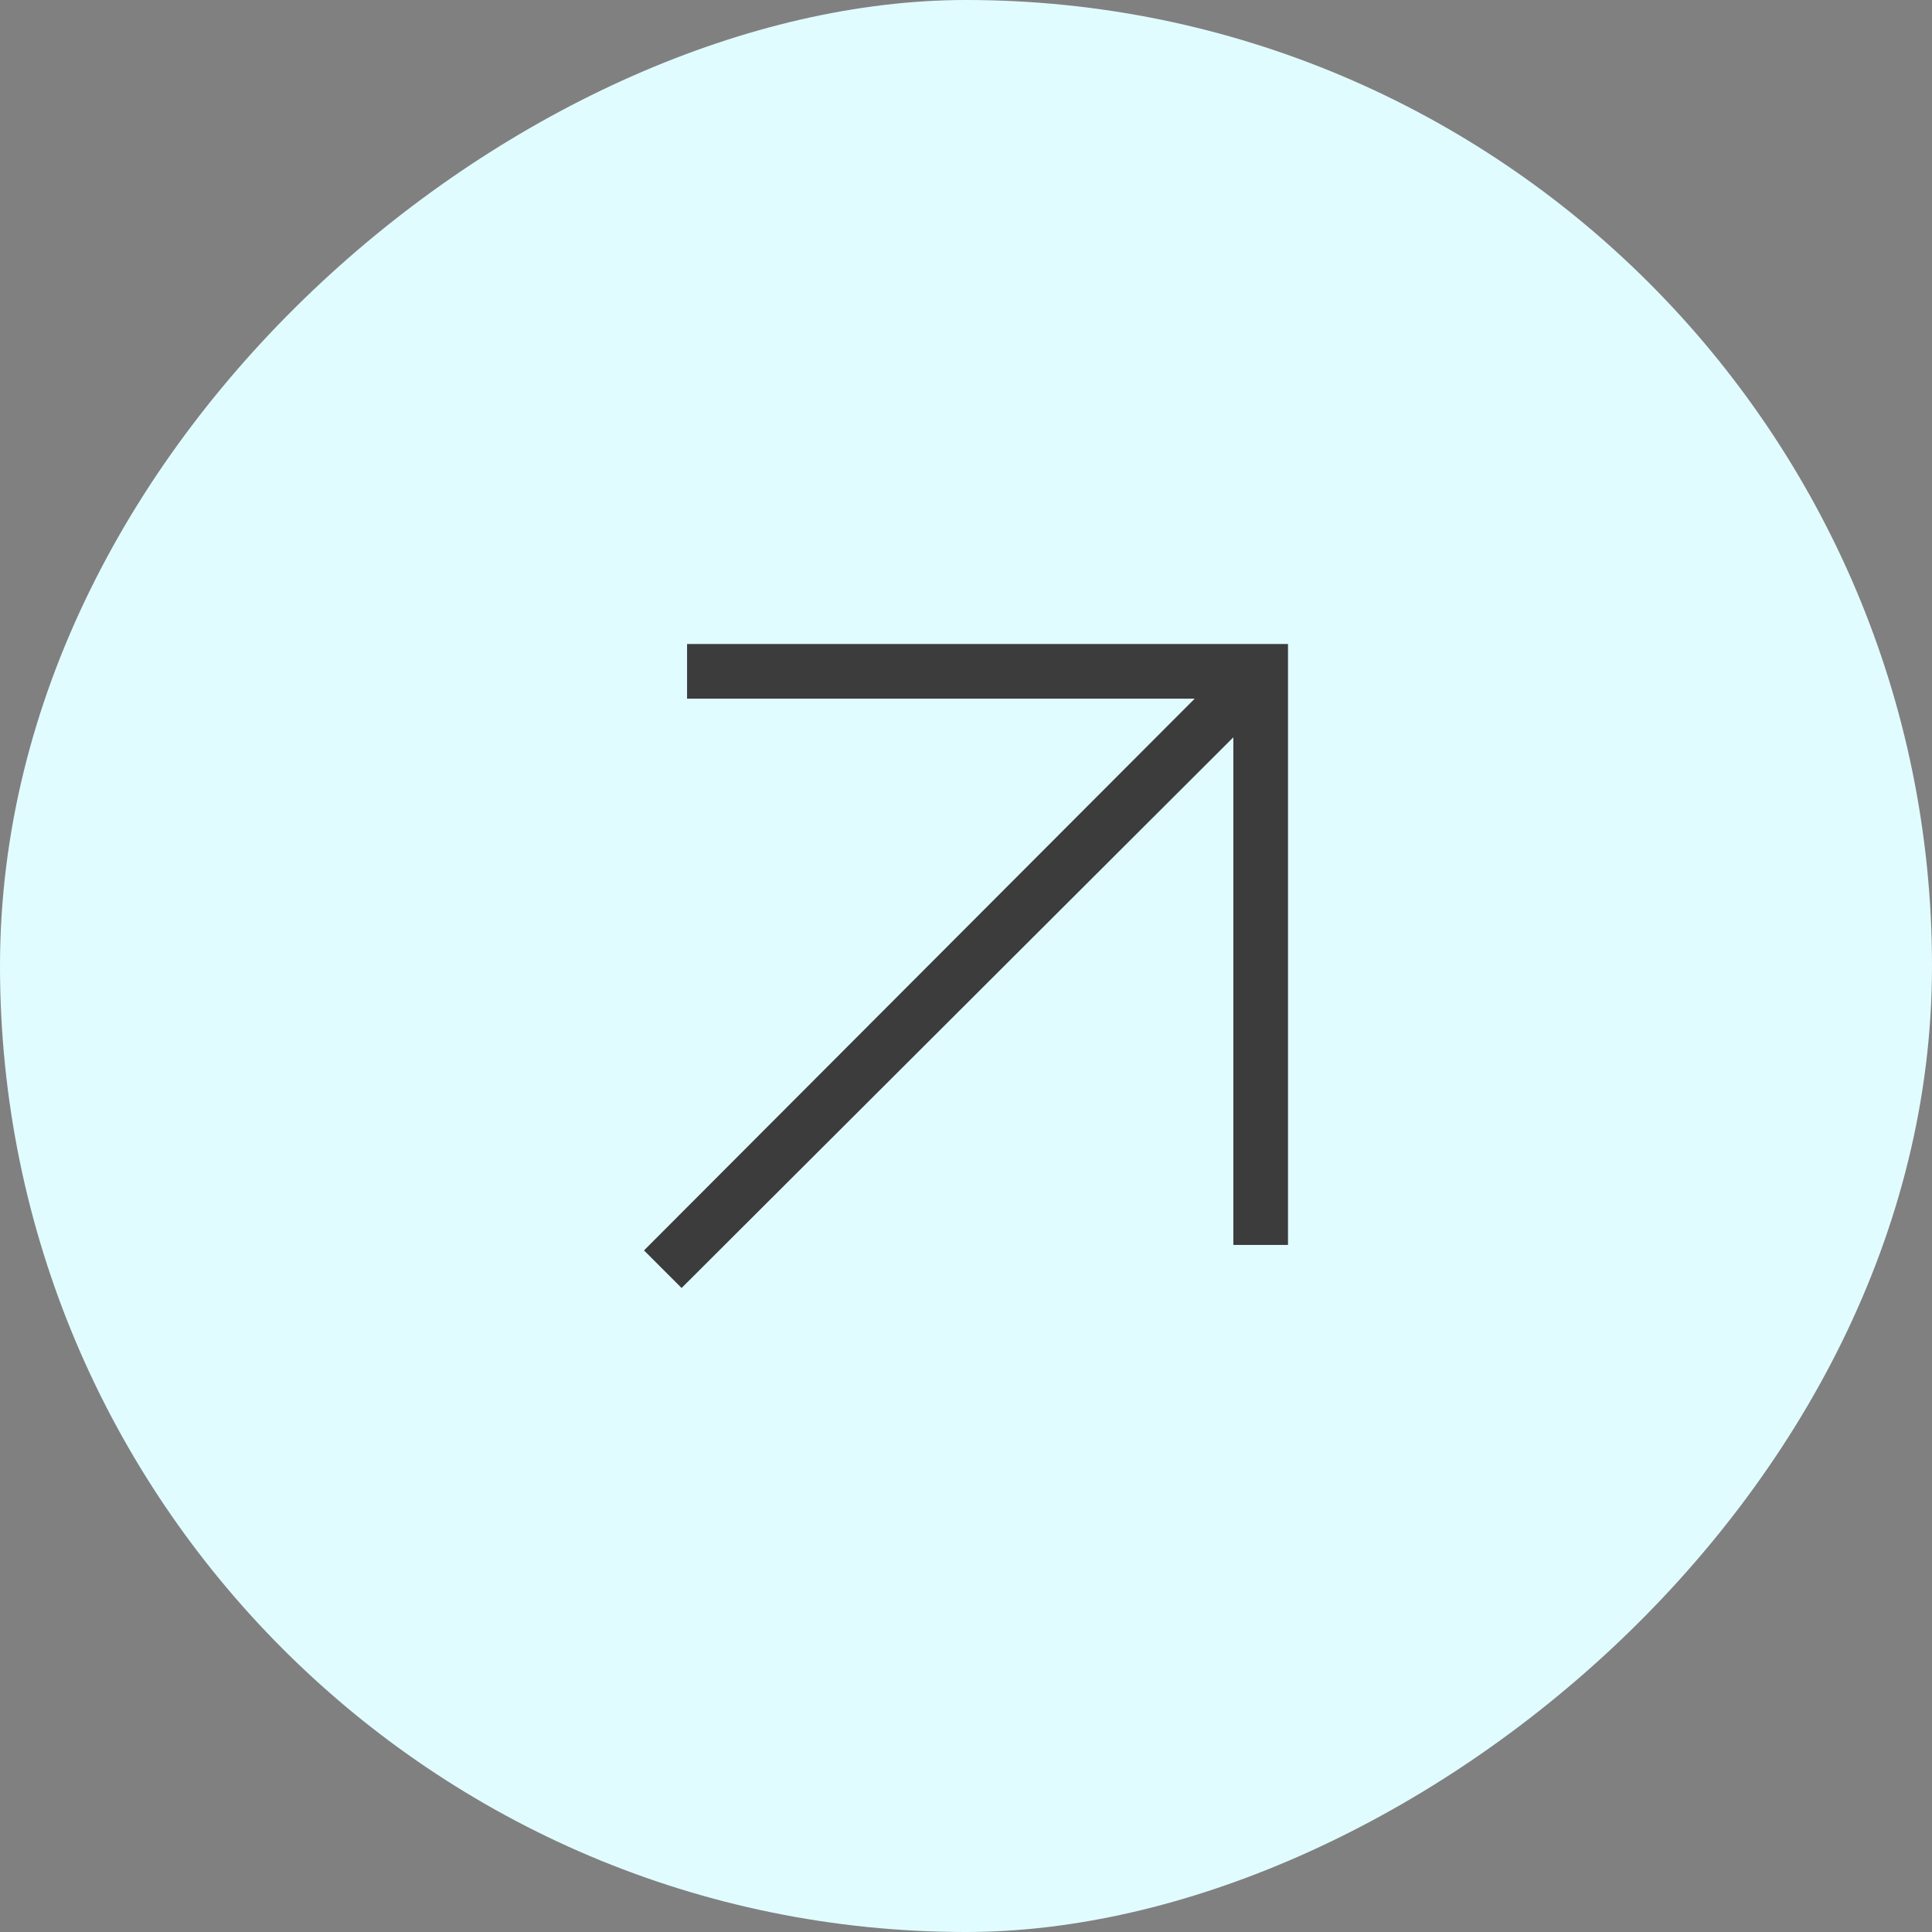
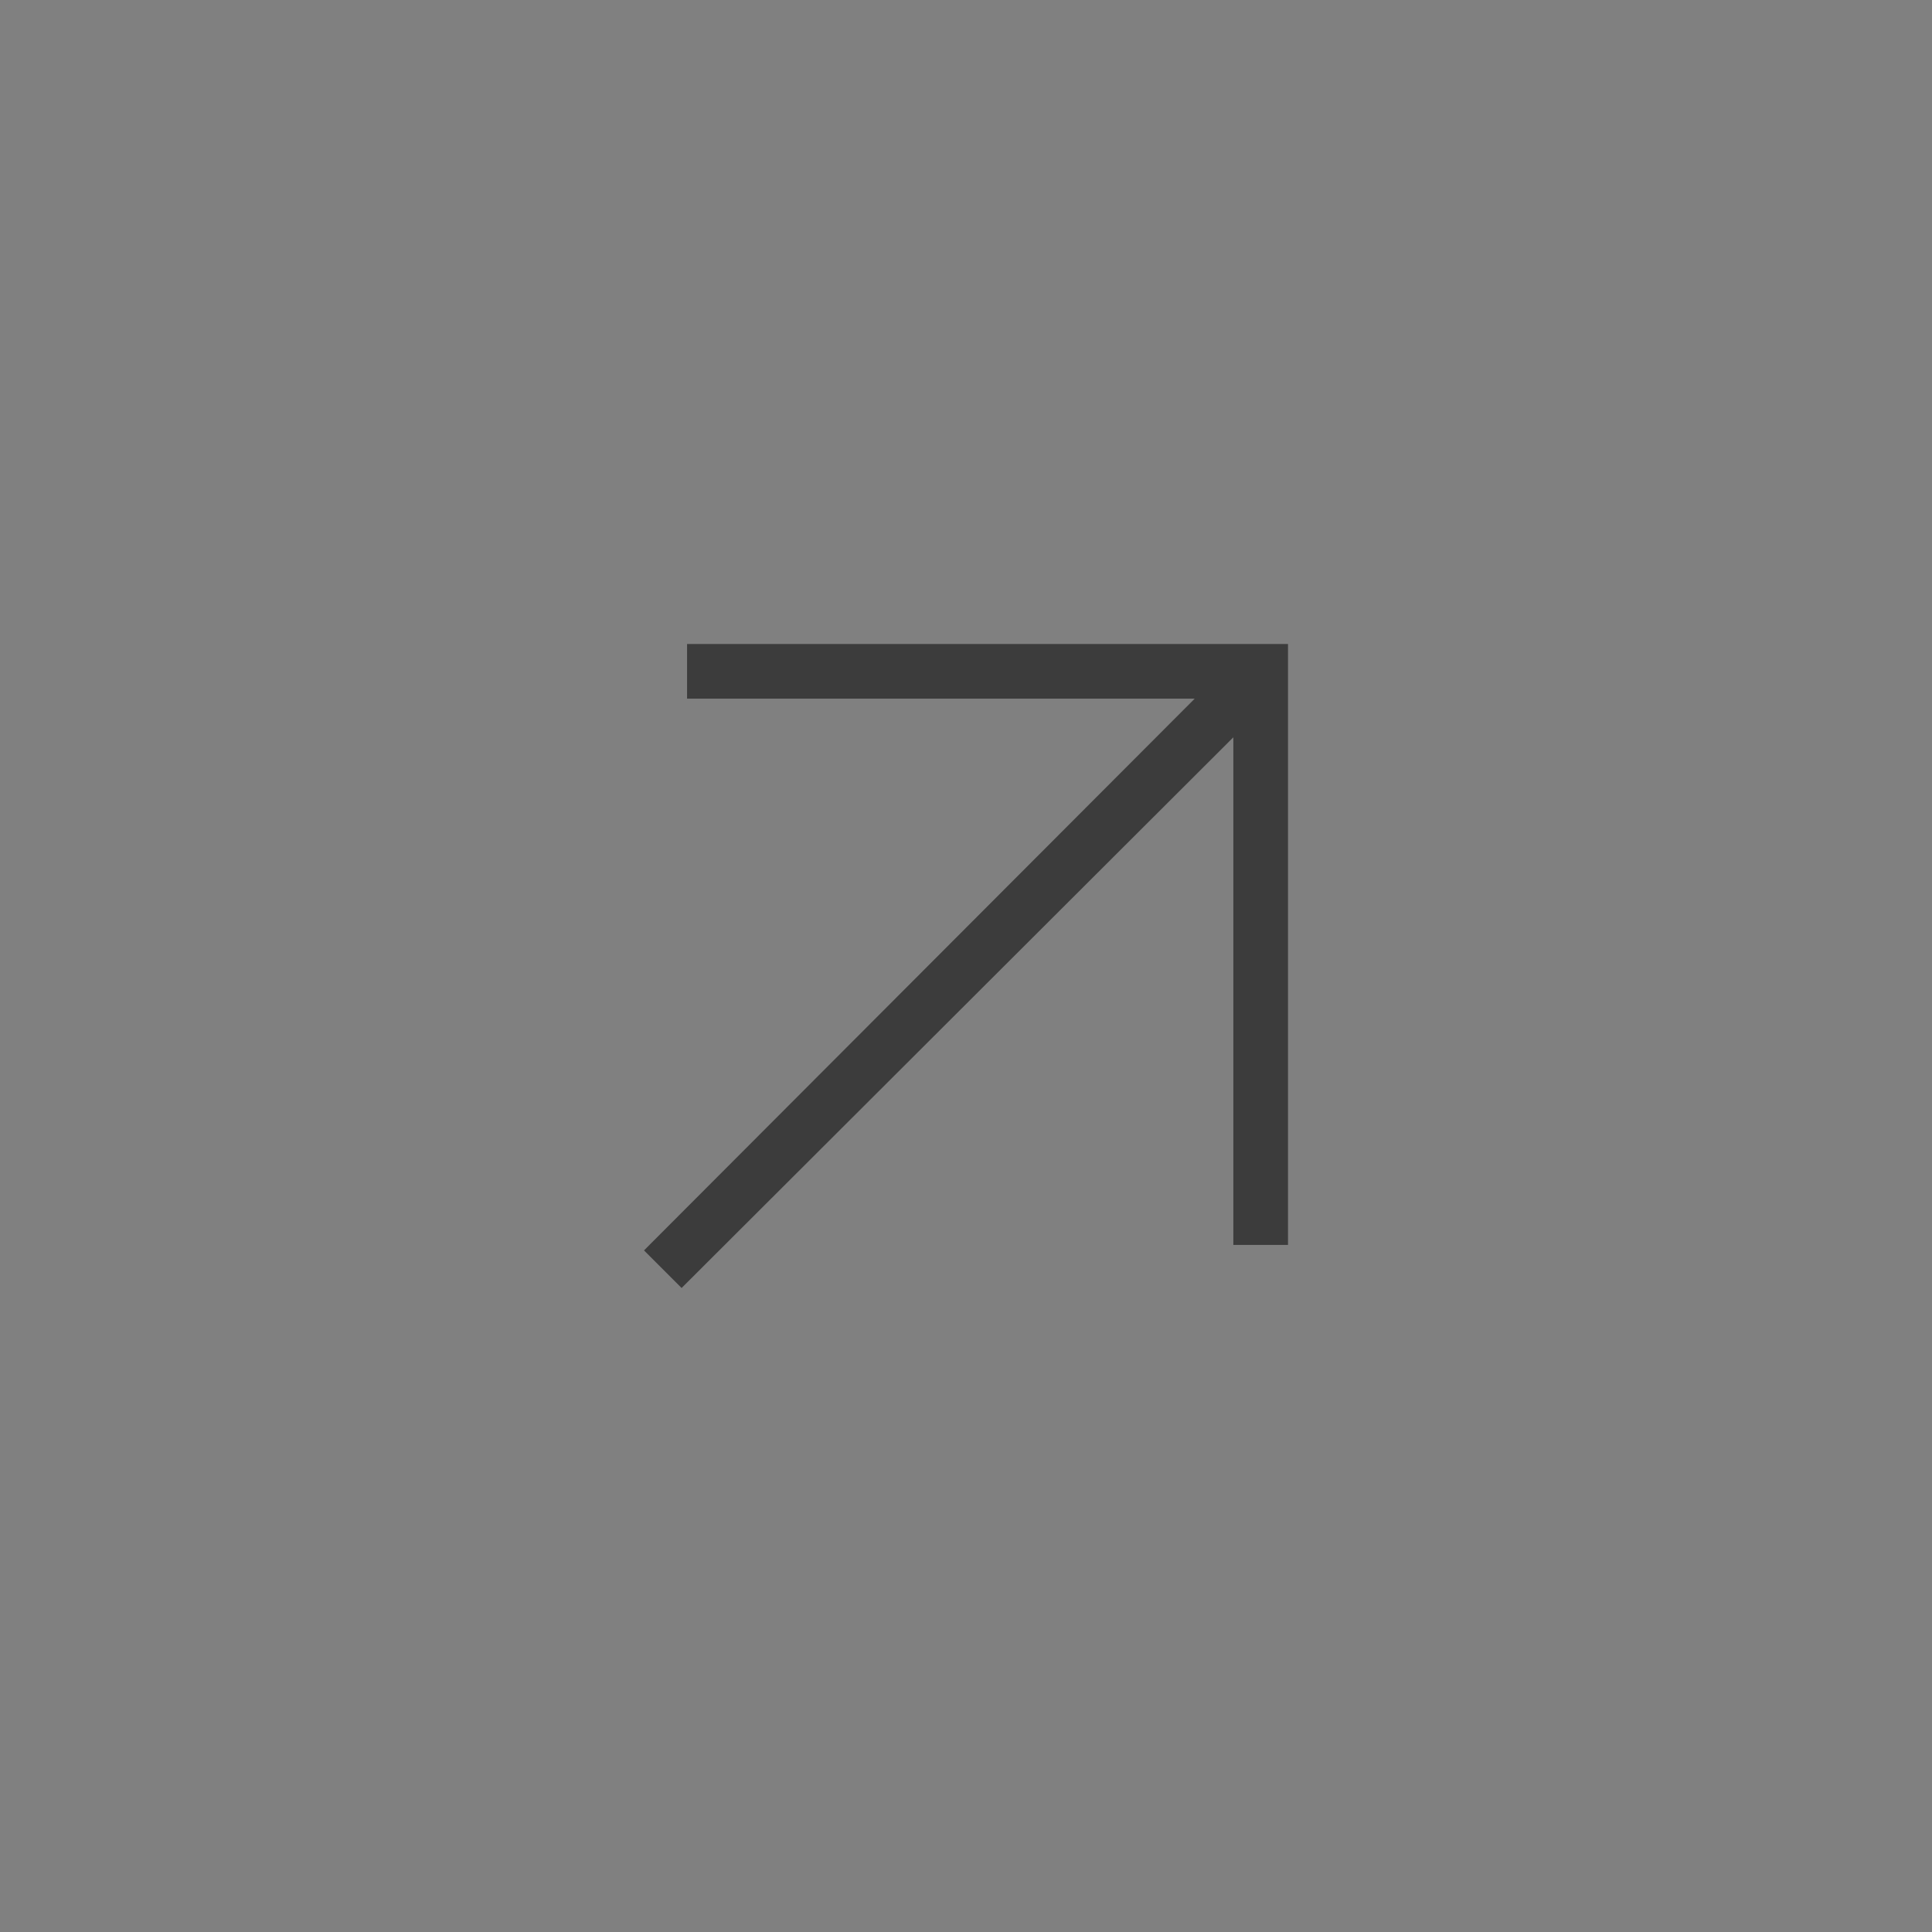
<svg xmlns="http://www.w3.org/2000/svg" width="24" height="24" viewBox="0 0 24 24" fill="none">
  <rect x="0" y="0" width="24" height="24" fill="#808080" stroke="none" />
-   <rect y="24" width="24" height="24" rx="12" transform="rotate(-90 0 24)" fill="#E1FCFF" />
  <path d="M8 15.533L8.467 16L15.321 9.159V15.465H16V8H8.535V8.679H14.841L8 15.533Z" fill="#3C3C3C" />
</svg>